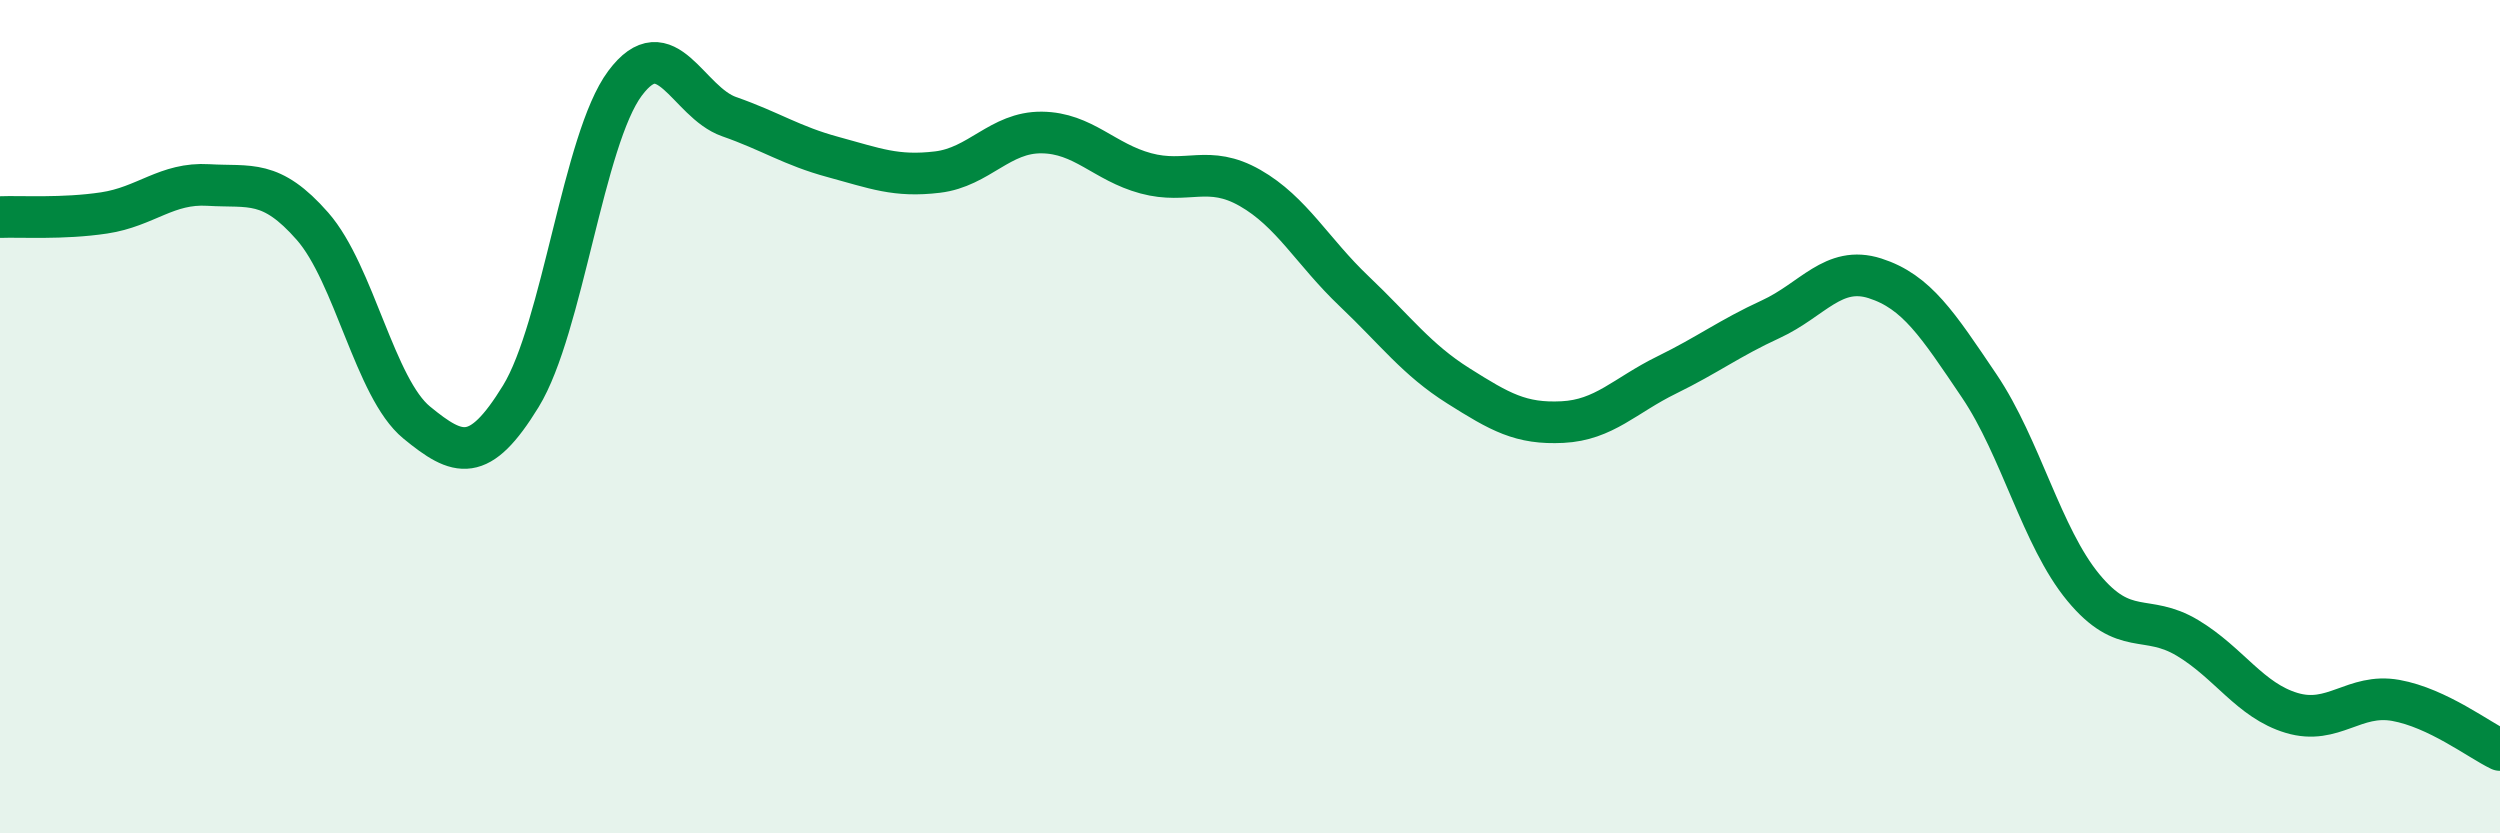
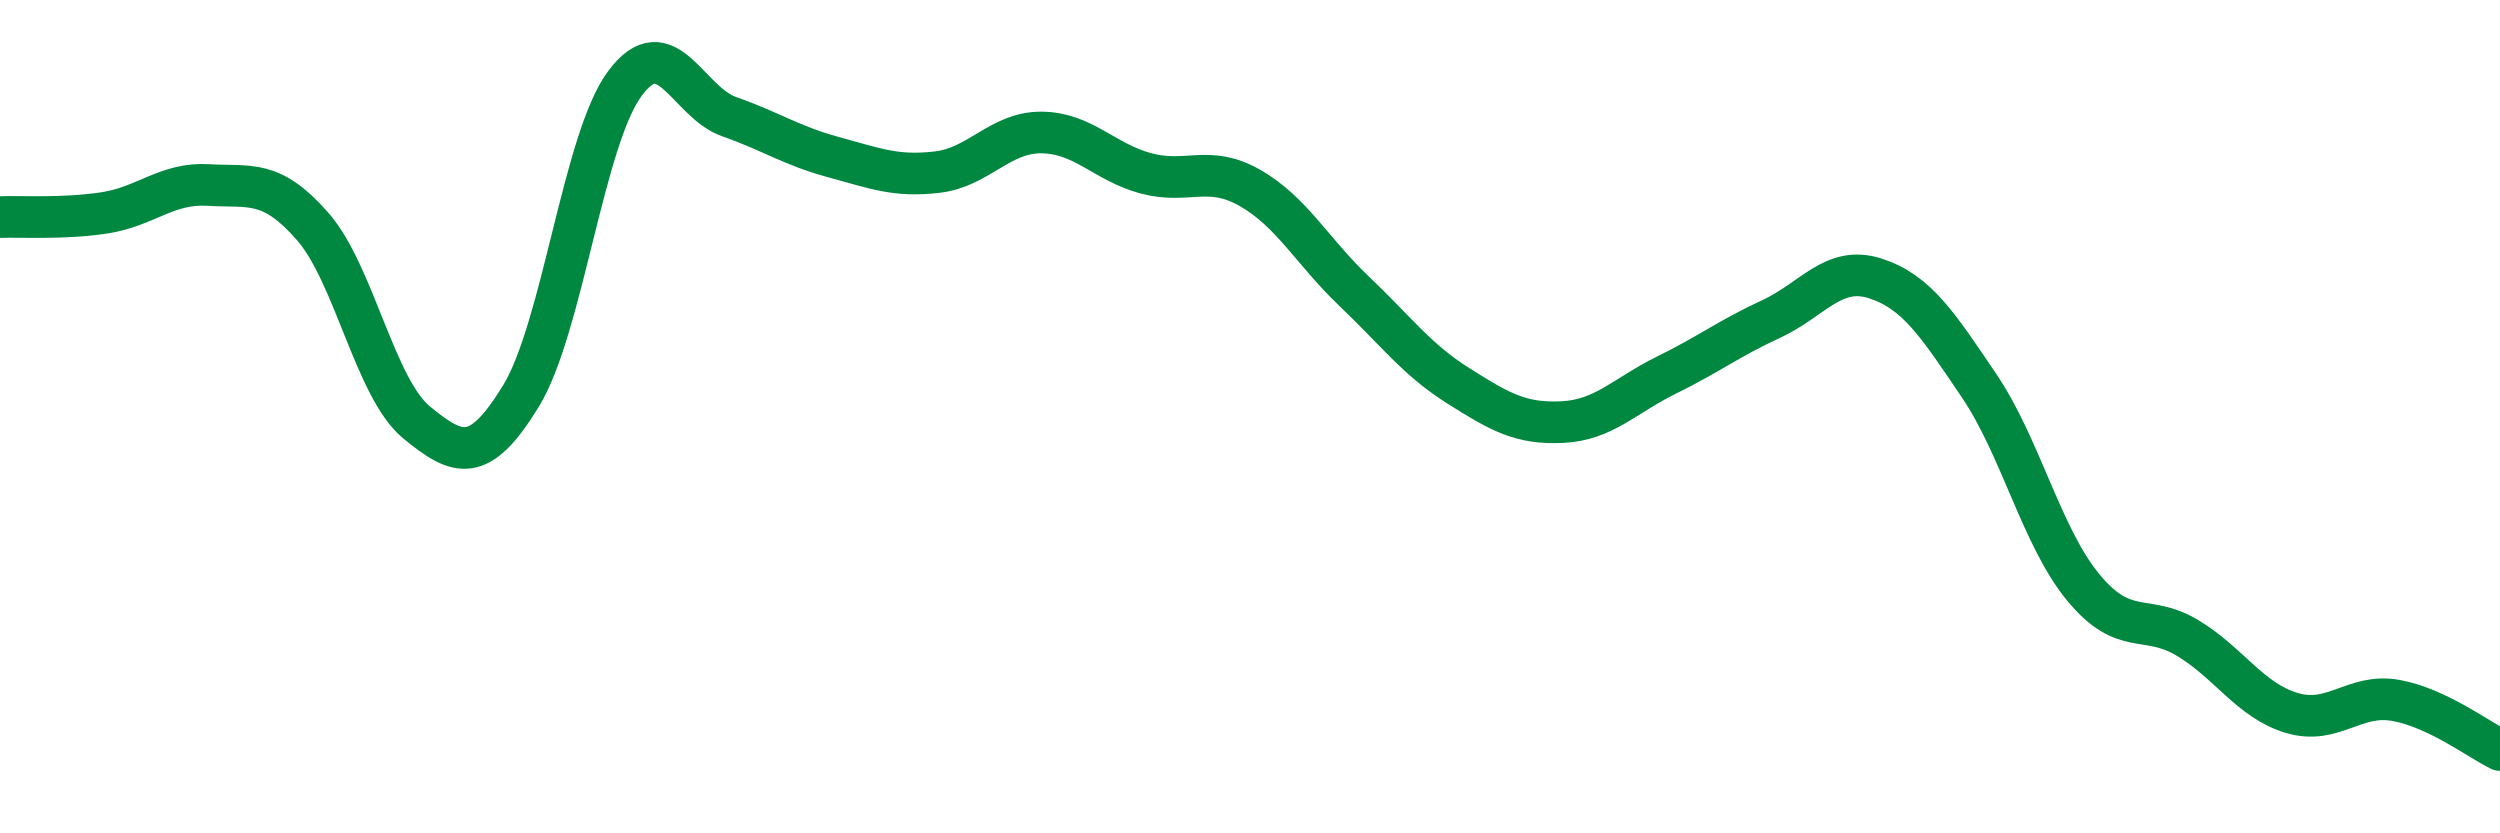
<svg xmlns="http://www.w3.org/2000/svg" width="60" height="20" viewBox="0 0 60 20">
-   <path d="M 0,5.21 C 0.5,5.19 1.5,5.26 2.5,5.11 C 3.5,4.96 4,4.38 5,4.44 C 6,4.5 6.5,4.29 7.5,5.43 C 8.5,6.57 9,9.32 10,10.14 C 11,10.96 11.5,11.14 12.5,9.51 C 13.5,7.88 14,3.34 15,2 C 16,0.66 16.5,2.45 17.5,2.8 C 18.5,3.15 19,3.5 20,3.77 C 21,4.04 21.5,4.25 22.5,4.13 C 23.5,4.01 24,3.17 25,3.18 C 26,3.19 26.5,3.89 27.5,4.16 C 28.5,4.43 29,3.94 30,4.51 C 31,5.08 31.5,6.04 32.5,6.99 C 33.5,7.94 34,8.63 35,9.26 C 36,9.89 36.5,10.18 37.5,10.13 C 38.5,10.08 39,9.49 40,9 C 41,8.51 41.5,8.12 42.5,7.66 C 43.5,7.2 44,6.36 45,6.68 C 46,7 46.5,7.78 47.5,9.26 C 48.5,10.74 49,12.89 50,14.1 C 51,15.31 51.5,14.71 52.5,15.31 C 53.5,15.91 54,16.81 55,17.11 C 56,17.41 56.5,16.63 57.5,16.81 C 58.5,16.99 59.5,17.76 60,18L60 20L0 20Z" fill="#008740" opacity="0.1" stroke-linecap="round" stroke-linejoin="round" />
  <path d="M 0,5.21 C 0.5,5.19 1.5,5.26 2.5,5.11 C 3.5,4.96 4,4.38 5,4.44 C 6,4.5 6.5,4.29 7.5,5.43 C 8.5,6.57 9,9.32 10,10.14 C 11,10.96 11.5,11.14 12.5,9.51 C 13.5,7.88 14,3.34 15,2 C 16,0.66 16.5,2.45 17.5,2.8 C 18.5,3.15 19,3.5 20,3.77 C 21,4.04 21.5,4.25 22.5,4.13 C 23.5,4.01 24,3.17 25,3.18 C 26,3.19 26.5,3.89 27.5,4.16 C 28.5,4.43 29,3.94 30,4.51 C 31,5.08 31.5,6.04 32.5,6.99 C 33.5,7.94 34,8.63 35,9.26 C 36,9.89 36.5,10.18 37.5,10.13 C 38.5,10.08 39,9.49 40,9 C 41,8.51 41.5,8.12 42.5,7.66 C 43.5,7.2 44,6.36 45,6.68 C 46,7 46.5,7.78 47.5,9.26 C 48.5,10.74 49,12.89 50,14.1 C 51,15.31 51.5,14.71 52.5,15.31 C 53.5,15.91 54,16.81 55,17.11 C 56,17.41 56.5,16.63 57.5,16.81 C 58.5,16.99 59.5,17.76 60,18" stroke="#008740" stroke-width="1" fill="none" stroke-linecap="round" stroke-linejoin="round" />
</svg>